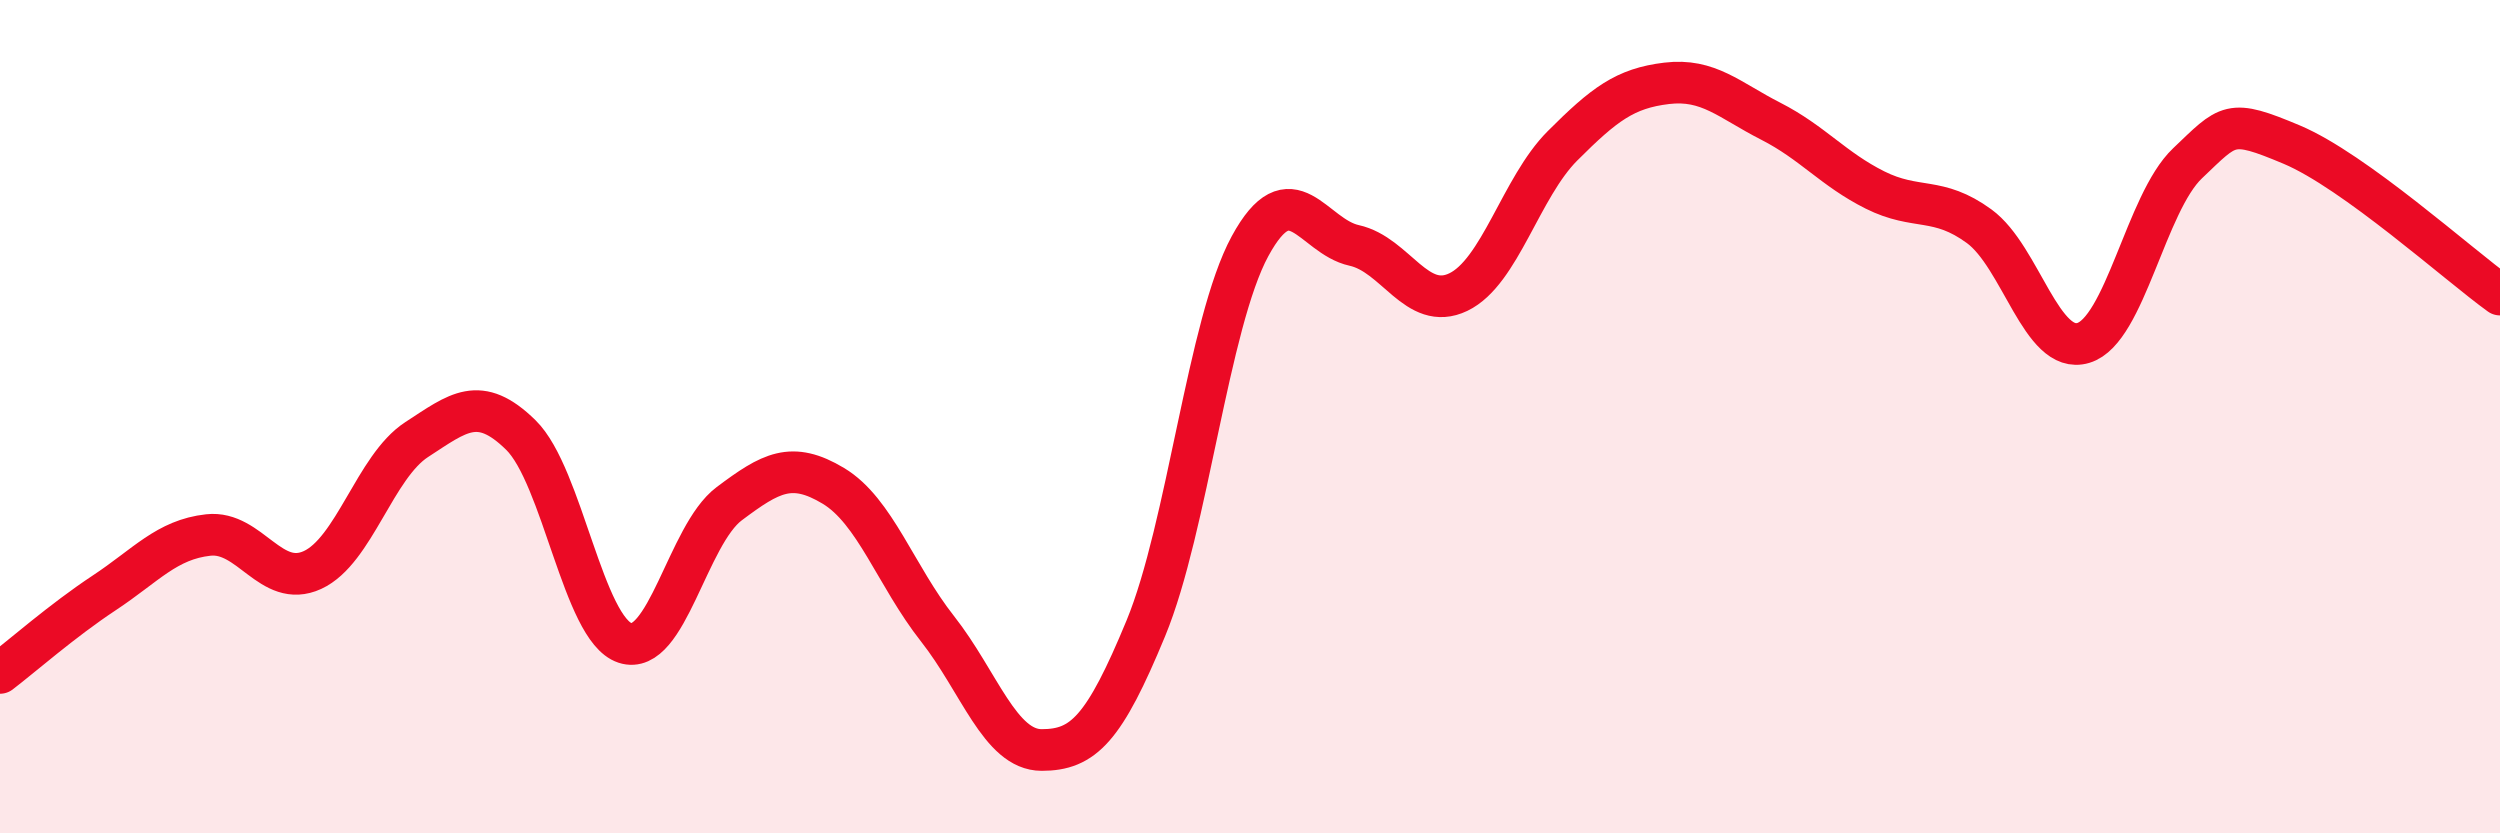
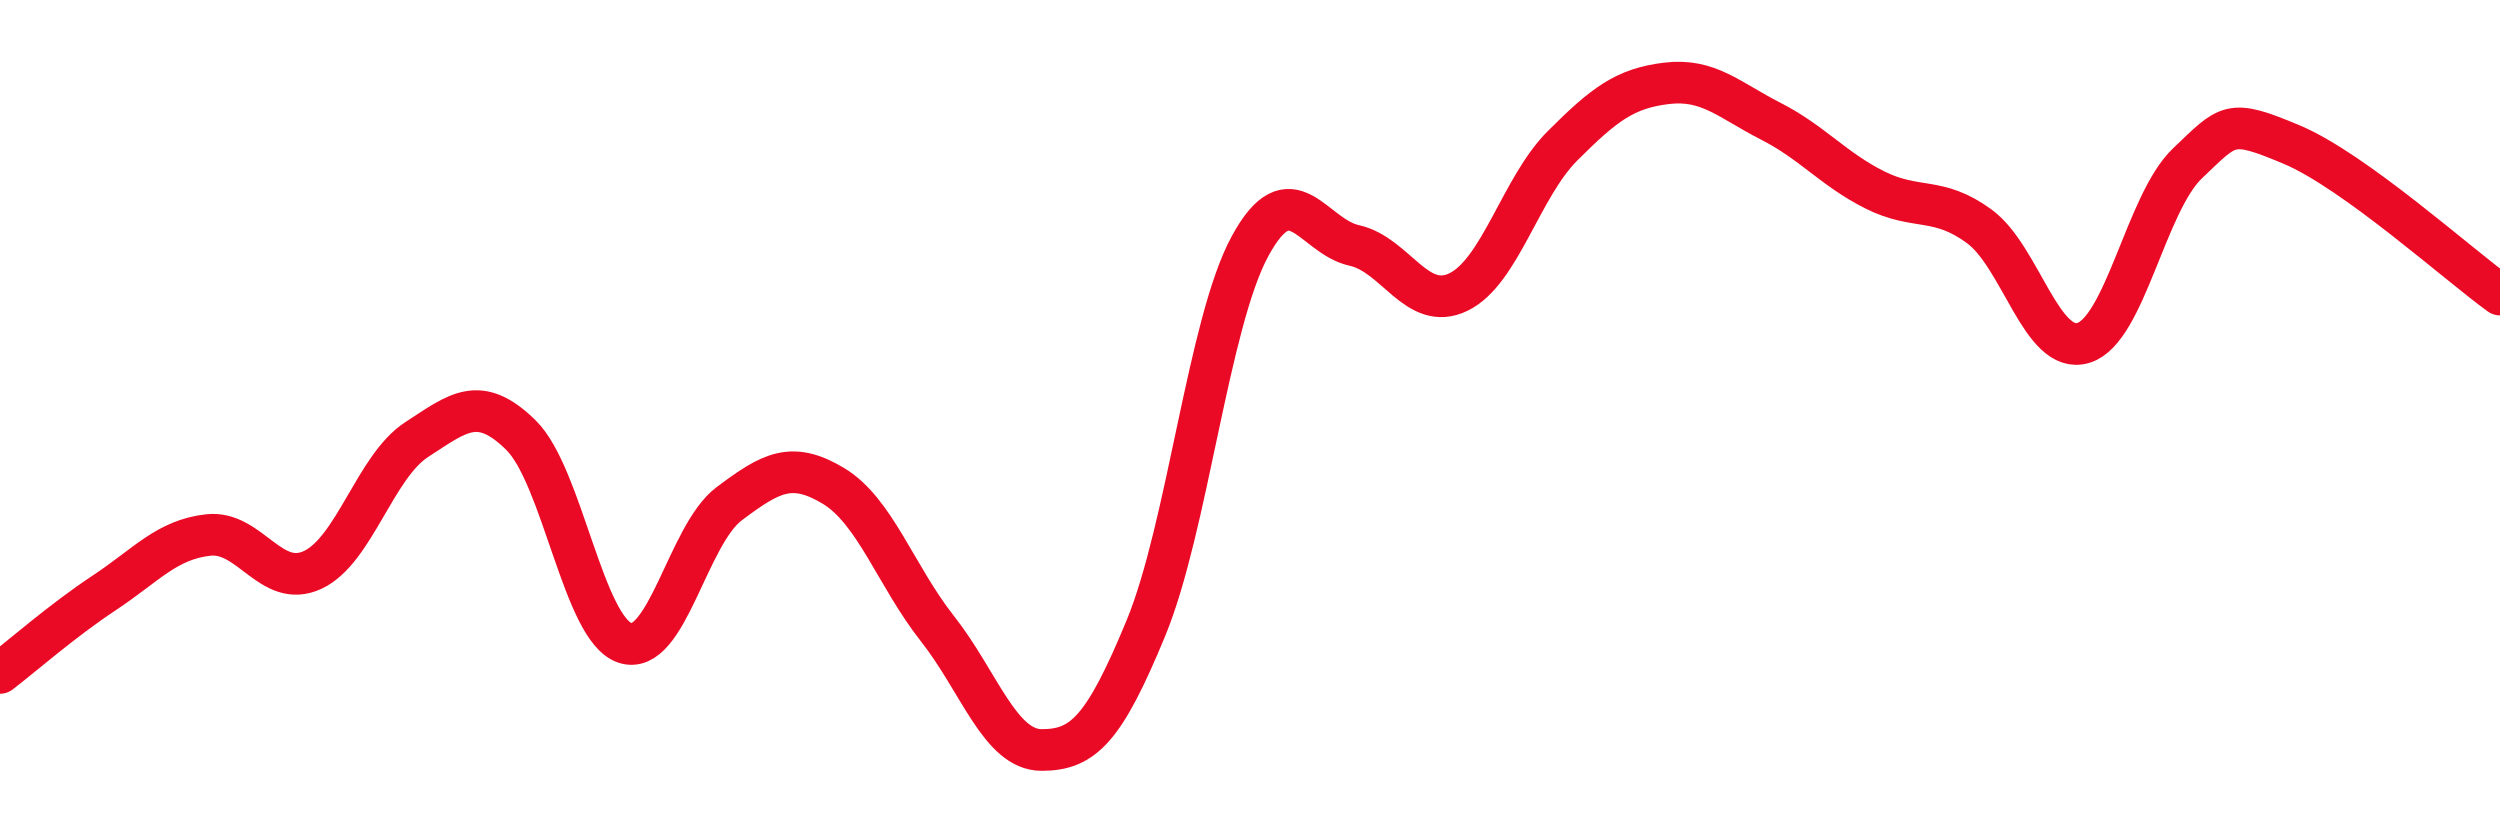
<svg xmlns="http://www.w3.org/2000/svg" width="60" height="20" viewBox="0 0 60 20">
-   <path d="M 0,16.15 C 0.5,15.77 1.5,14.89 2.5,14.23 C 3.5,13.57 4,12.95 5,12.84 C 6,12.73 6.5,14.14 7.5,13.68 C 8.5,13.22 9,11.2 10,10.55 C 11,9.9 11.5,9.46 12.5,10.44 C 13.5,11.42 14,15.1 15,15.43 C 16,15.76 16.5,12.84 17.5,12.09 C 18.5,11.34 19,11.06 20,11.66 C 21,12.26 21.5,13.82 22.5,15.09 C 23.5,16.36 24,18 25,18 C 26,18 26.5,17.5 27.5,15.08 C 28.5,12.66 29,7.75 30,5.91 C 31,4.07 31.5,5.67 32.5,5.89 C 33.5,6.11 34,7.49 35,7.01 C 36,6.53 36.5,4.5 37.5,3.5 C 38.5,2.5 39,2.12 40,2 C 41,1.88 41.5,2.4 42.5,2.91 C 43.5,3.42 44,4.06 45,4.56 C 46,5.06 46.5,4.7 47.5,5.43 C 48.5,6.16 49,8.53 50,8.23 C 51,7.93 51.5,4.87 52.5,3.92 C 53.5,2.97 53.5,2.84 55,3.47 C 56.5,4.1 59,6.35 60,7.07L60 20L0 20Z" fill="#EB0A25" opacity="0.1" stroke-linecap="round" stroke-linejoin="round" />
  <path d="M 0,16.15 C 0.5,15.77 1.5,14.89 2.5,14.23 C 3.5,13.57 4,12.95 5,12.84 C 6,12.73 6.5,14.14 7.5,13.68 C 8.5,13.22 9,11.2 10,10.55 C 11,9.9 11.5,9.46 12.5,10.44 C 13.5,11.42 14,15.1 15,15.43 C 16,15.76 16.5,12.84 17.5,12.09 C 18.5,11.34 19,11.06 20,11.66 C 21,12.26 21.5,13.82 22.5,15.09 C 23.5,16.36 24,18 25,18 C 26,18 26.5,17.5 27.5,15.08 C 28.5,12.66 29,7.75 30,5.91 C 31,4.07 31.5,5.67 32.5,5.89 C 33.5,6.11 34,7.49 35,7.01 C 36,6.53 36.5,4.5 37.5,3.5 C 38.5,2.5 39,2.12 40,2 C 41,1.88 41.5,2.4 42.5,2.91 C 43.5,3.42 44,4.06 45,4.56 C 46,5.06 46.5,4.7 47.5,5.43 C 48.5,6.16 49,8.53 50,8.23 C 51,7.93 51.5,4.87 52.5,3.92 C 53.5,2.97 53.5,2.84 55,3.47 C 56.5,4.1 59,6.35 60,7.07" stroke="#EB0A25" stroke-width="1" fill="none" stroke-linecap="round" stroke-linejoin="round" />
</svg>